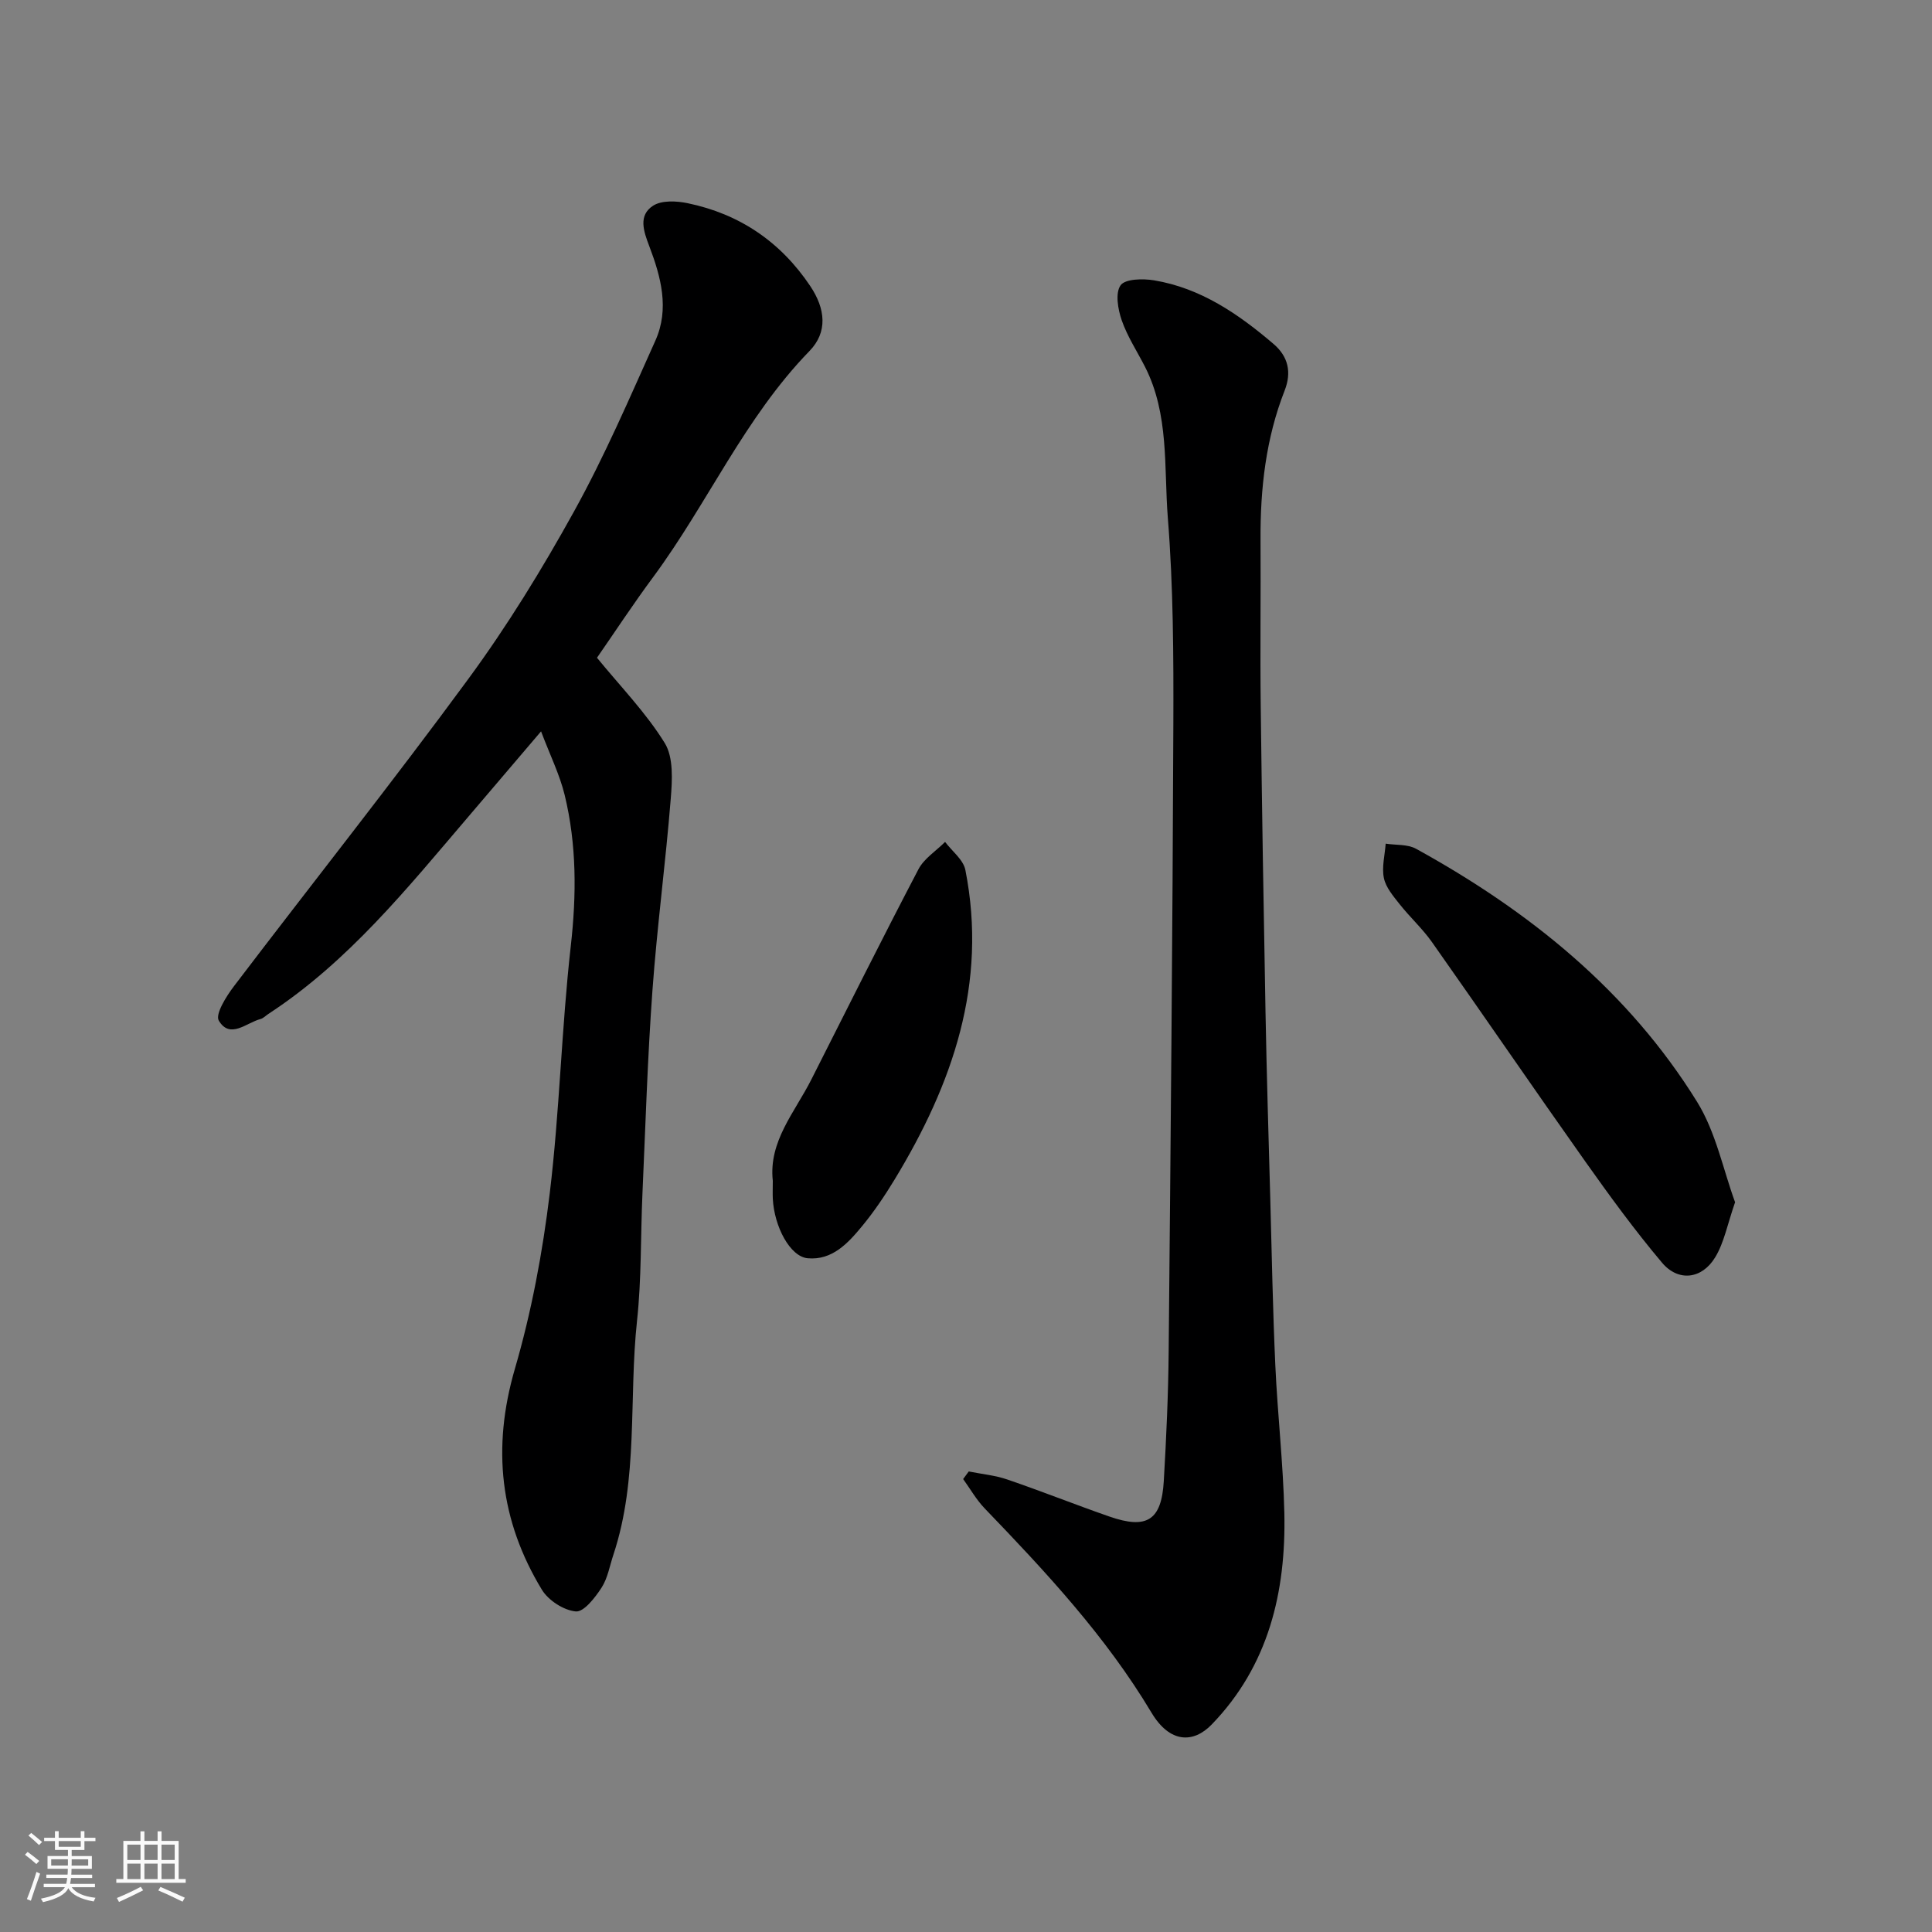
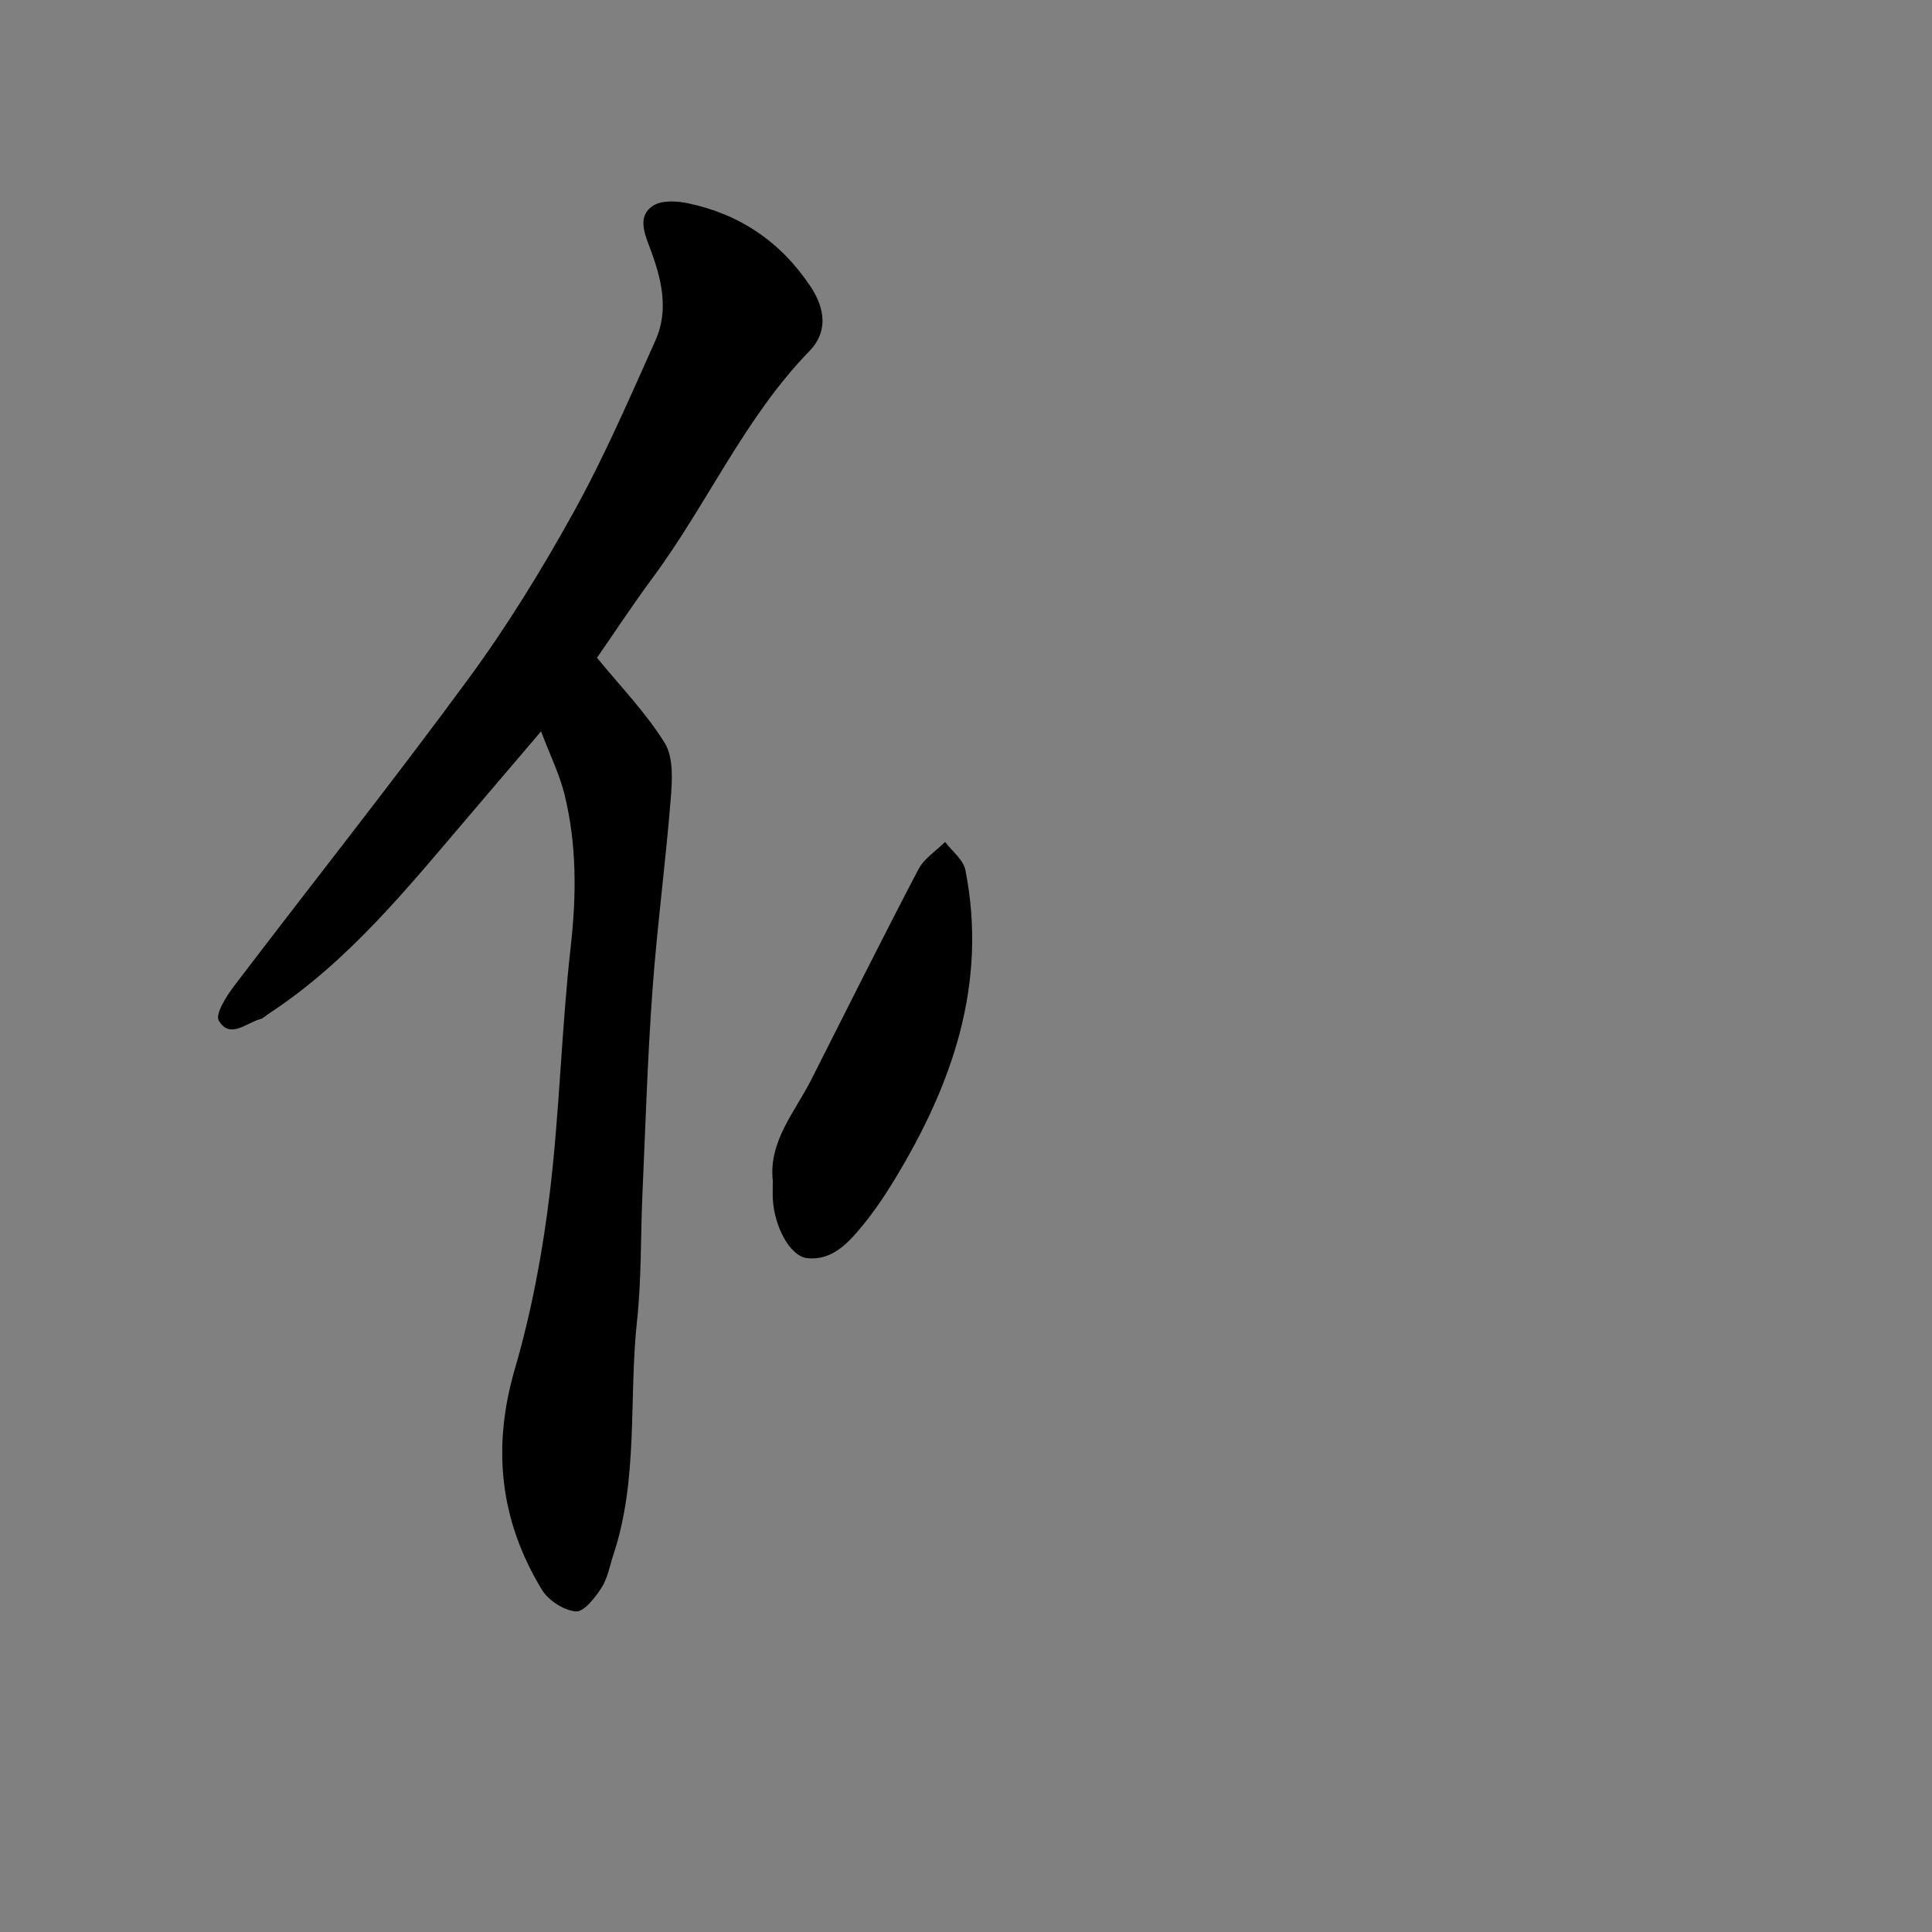
<svg xmlns="http://www.w3.org/2000/svg" enable-background="new 0 0 400 400" viewBox="0 0 400 400">
  <rect x="0" y="0" width="400" height="400" fill="#808080" stroke="none" />
-   <path d="m5.17 384 .55-.58c.85.61 1.65 1.24 2.4 1.87l-.59.64c-.83-.73-1.62-1.38-2.36-1.93m1.22 9.53-.82-.34c.71-1.76 1.37-3.64 1.98-5.63.24.13.5.25.76.36-.6 1.67-1.24 3.54-1.92 5.61m-.5-13.5.57-.54c.56.44 1.31 1.06 2.26 1.87l-.64.64c-.68-.66-1.41-1.32-2.19-1.97m3.25.46h2.24v-1.36h.77v1.36h4.57v-1.36h.76v1.36h2.28v.69h-2.28v1.84h-2.64v1.26h4.18v2.64h-4.21c0 .45-.02.86-.05 1.21h4.32v.69h-4.38c-.04.34-.1.75-.19 1.22h5.15v.69h-4.82c.87 1.19 2.51 1.92 4.93 2.19-.17.31-.3.57-.37.76-2.77-.49-4.52-1.41-5.26-2.76-.56 1.26-2.3 2.23-5.24 2.9-.12-.24-.26-.48-.43-.72 2.73-.55 4.38-1.34 4.96-2.38h-4.38v-.69h4.65c.1-.38.17-.79.21-1.22h-4.32v-.69h4.4c.03-.34.05-.75.05-1.21h-4.2v-2.64h4.23v-1.26h-2.69v-1.84h-2.24zm1.46 4.46v1.29h3.45c.01-.4.02-.57.01-.53v-.32-.45h-3.46zm1.55-2.59h4.57v-1.19h-4.57zm6.11 2.59h-3.42v.77c-.01.19-.01.37-.02.53h3.44z" fill="#fafafa" />
-   <path d="m32.63 379.16h.82v1.98h3.54v7.89h1.46v.78h-14.37v-.78h1.46v-7.89h3.54v-1.98h.82v1.98h2.73zm-3.49 11.48.5.73c-1.61.82-3.28 1.63-5 2.41-.13-.27-.28-.55-.44-.82 1.75-.72 3.4-1.49 4.94-2.32m-2.78-5.55h2.73v-3.18h-2.73zm0 3.95h2.73v-3.2h-2.73zm3.54-3.95h2.73v-3.18h-2.73zm0 3.95h2.73v-3.2h-2.73zm7.89 4.68c-1.84-.92-3.51-1.7-5.02-2.32l.45-.73c1.89.8 3.57 1.55 5.04 2.23zm-1.62-11.81h-2.73v3.18h2.73zm-2.73 7.13h2.73v-3.2h-2.73z" fill="#fafafa" />
  <g fill="#000001">
    <path d="m123.6 136.18c4.82 5.91 10.13 11.35 14.03 17.66 1.84 2.99 1.55 7.7 1.24 11.55-1.06 13.25-2.83 26.44-3.79 39.69-1.02 14.01-1.44 28.05-2.07 42.09-.39 8.76-.18 17.58-1.12 26.28-1.74 16.13.34 32.66-4.89 48.43-.77 2.31-1.18 4.86-2.46 6.84-1.33 2.05-3.66 5.06-5.32 4.91-2.49-.22-5.67-2.27-7.02-4.48-8.7-14.31-10.36-29.38-5.61-45.71 3.45-11.84 5.75-24.13 7.23-36.39 2.05-16.97 2.43-34.14 4.35-51.14 1.2-10.63 1.24-21.03-1.27-31.35-1.03-4.2-3-8.17-4.88-13.14-5.4 6.34-10.21 12-15.03 17.64-12.64 14.8-24.85 30.03-41.42 40.86-.55.36-1.04.9-1.64 1.06-2.93.77-6.3 4.23-8.63.33-.78-1.32 1.54-5.03 3.14-7.13 16.13-21.22 32.72-42.09 48.49-63.57 8.09-11.01 15.3-22.76 21.92-34.73 6.31-11.4 11.49-23.45 16.84-35.36 2.95-6.57 1.15-13.21-1.27-19.57-1.17-3.06-2.32-6.35.79-8.36 1.78-1.15 4.85-1 7.16-.52 10.75 2.23 19.24 7.99 25.38 17.15 3.17 4.73 3.65 9.54-.16 13.46-13.41 13.79-21.05 31.48-32.3 46.72-4.17 5.62-8.01 11.48-11.69 16.78z" />
-     <path d="m200.57 304.65c2.67.54 5.44.79 8 1.67 7.08 2.42 14.04 5.2 21.11 7.66 7.78 2.71 10.8.79 11.27-7.35.52-8.92.93-17.86 1.01-26.8.41-43.26.81-86.53.97-129.79.05-14.27-.01-28.58-1.14-42.78-.83-10.51.31-21.47-4.76-31.38-1.63-3.18-3.63-6.23-4.79-9.57-.79-2.28-1.37-5.66-.23-7.25.96-1.34 4.63-1.4 6.93-1.02 9.67 1.61 17.47 6.97 24.74 13.18 3.04 2.6 3.77 5.86 2.29 9.64-3.89 9.92-5.05 20.29-4.99 30.86.07 11.5-.1 23 .04 34.5.25 21.1.6 42.2.99 63.3.24 12.94.63 25.87.99 38.8.31 11.43.52 22.87 1.04 34.3.46 10.21 1.64 20.4 1.87 30.61.36 16.36-3.26 31.64-15.04 43.81-3.78 3.91-8.65 3.92-12.46-2.44-9.47-15.84-21.88-29.14-34.55-42.31-1.72-1.79-2.98-4.03-4.45-6.07.39-.52.78-1.04 1.16-1.57z" />
-     <path d="m359.23 248.91c-1.6 4.6-2.27 8.37-4.13 11.42-2.75 4.52-7.63 5.09-10.99 1.1-5.68-6.73-10.89-13.89-15.99-21.09-10.64-15.03-21.03-30.23-31.64-45.28-1.98-2.81-4.58-5.17-6.72-7.88-1.3-1.65-2.84-3.44-3.24-5.39-.47-2.25.2-4.73.37-7.12 2.11.33 4.53.09 6.29 1.06 23.48 12.93 43.95 29.41 58.2 52.42 3.89 6.3 5.39 14.05 7.85 20.76z" />
    <path d="m160 244.47c-.9-8.16 4.54-14.17 7.96-20.93 7.36-14.54 14.63-29.12 22.19-43.56 1.17-2.24 3.65-3.79 5.52-5.67 1.45 1.93 3.78 3.68 4.2 5.81 4.64 23.48-2.66 44.34-14.64 64.07-2.03 3.34-4.23 6.62-6.71 9.63-2.91 3.53-6.2 7.15-11.29 6.69-3.64-.33-6.93-6.52-7.23-12.33-.05-1.15 0-2.31 0-3.71z" />
  </g>
</svg>